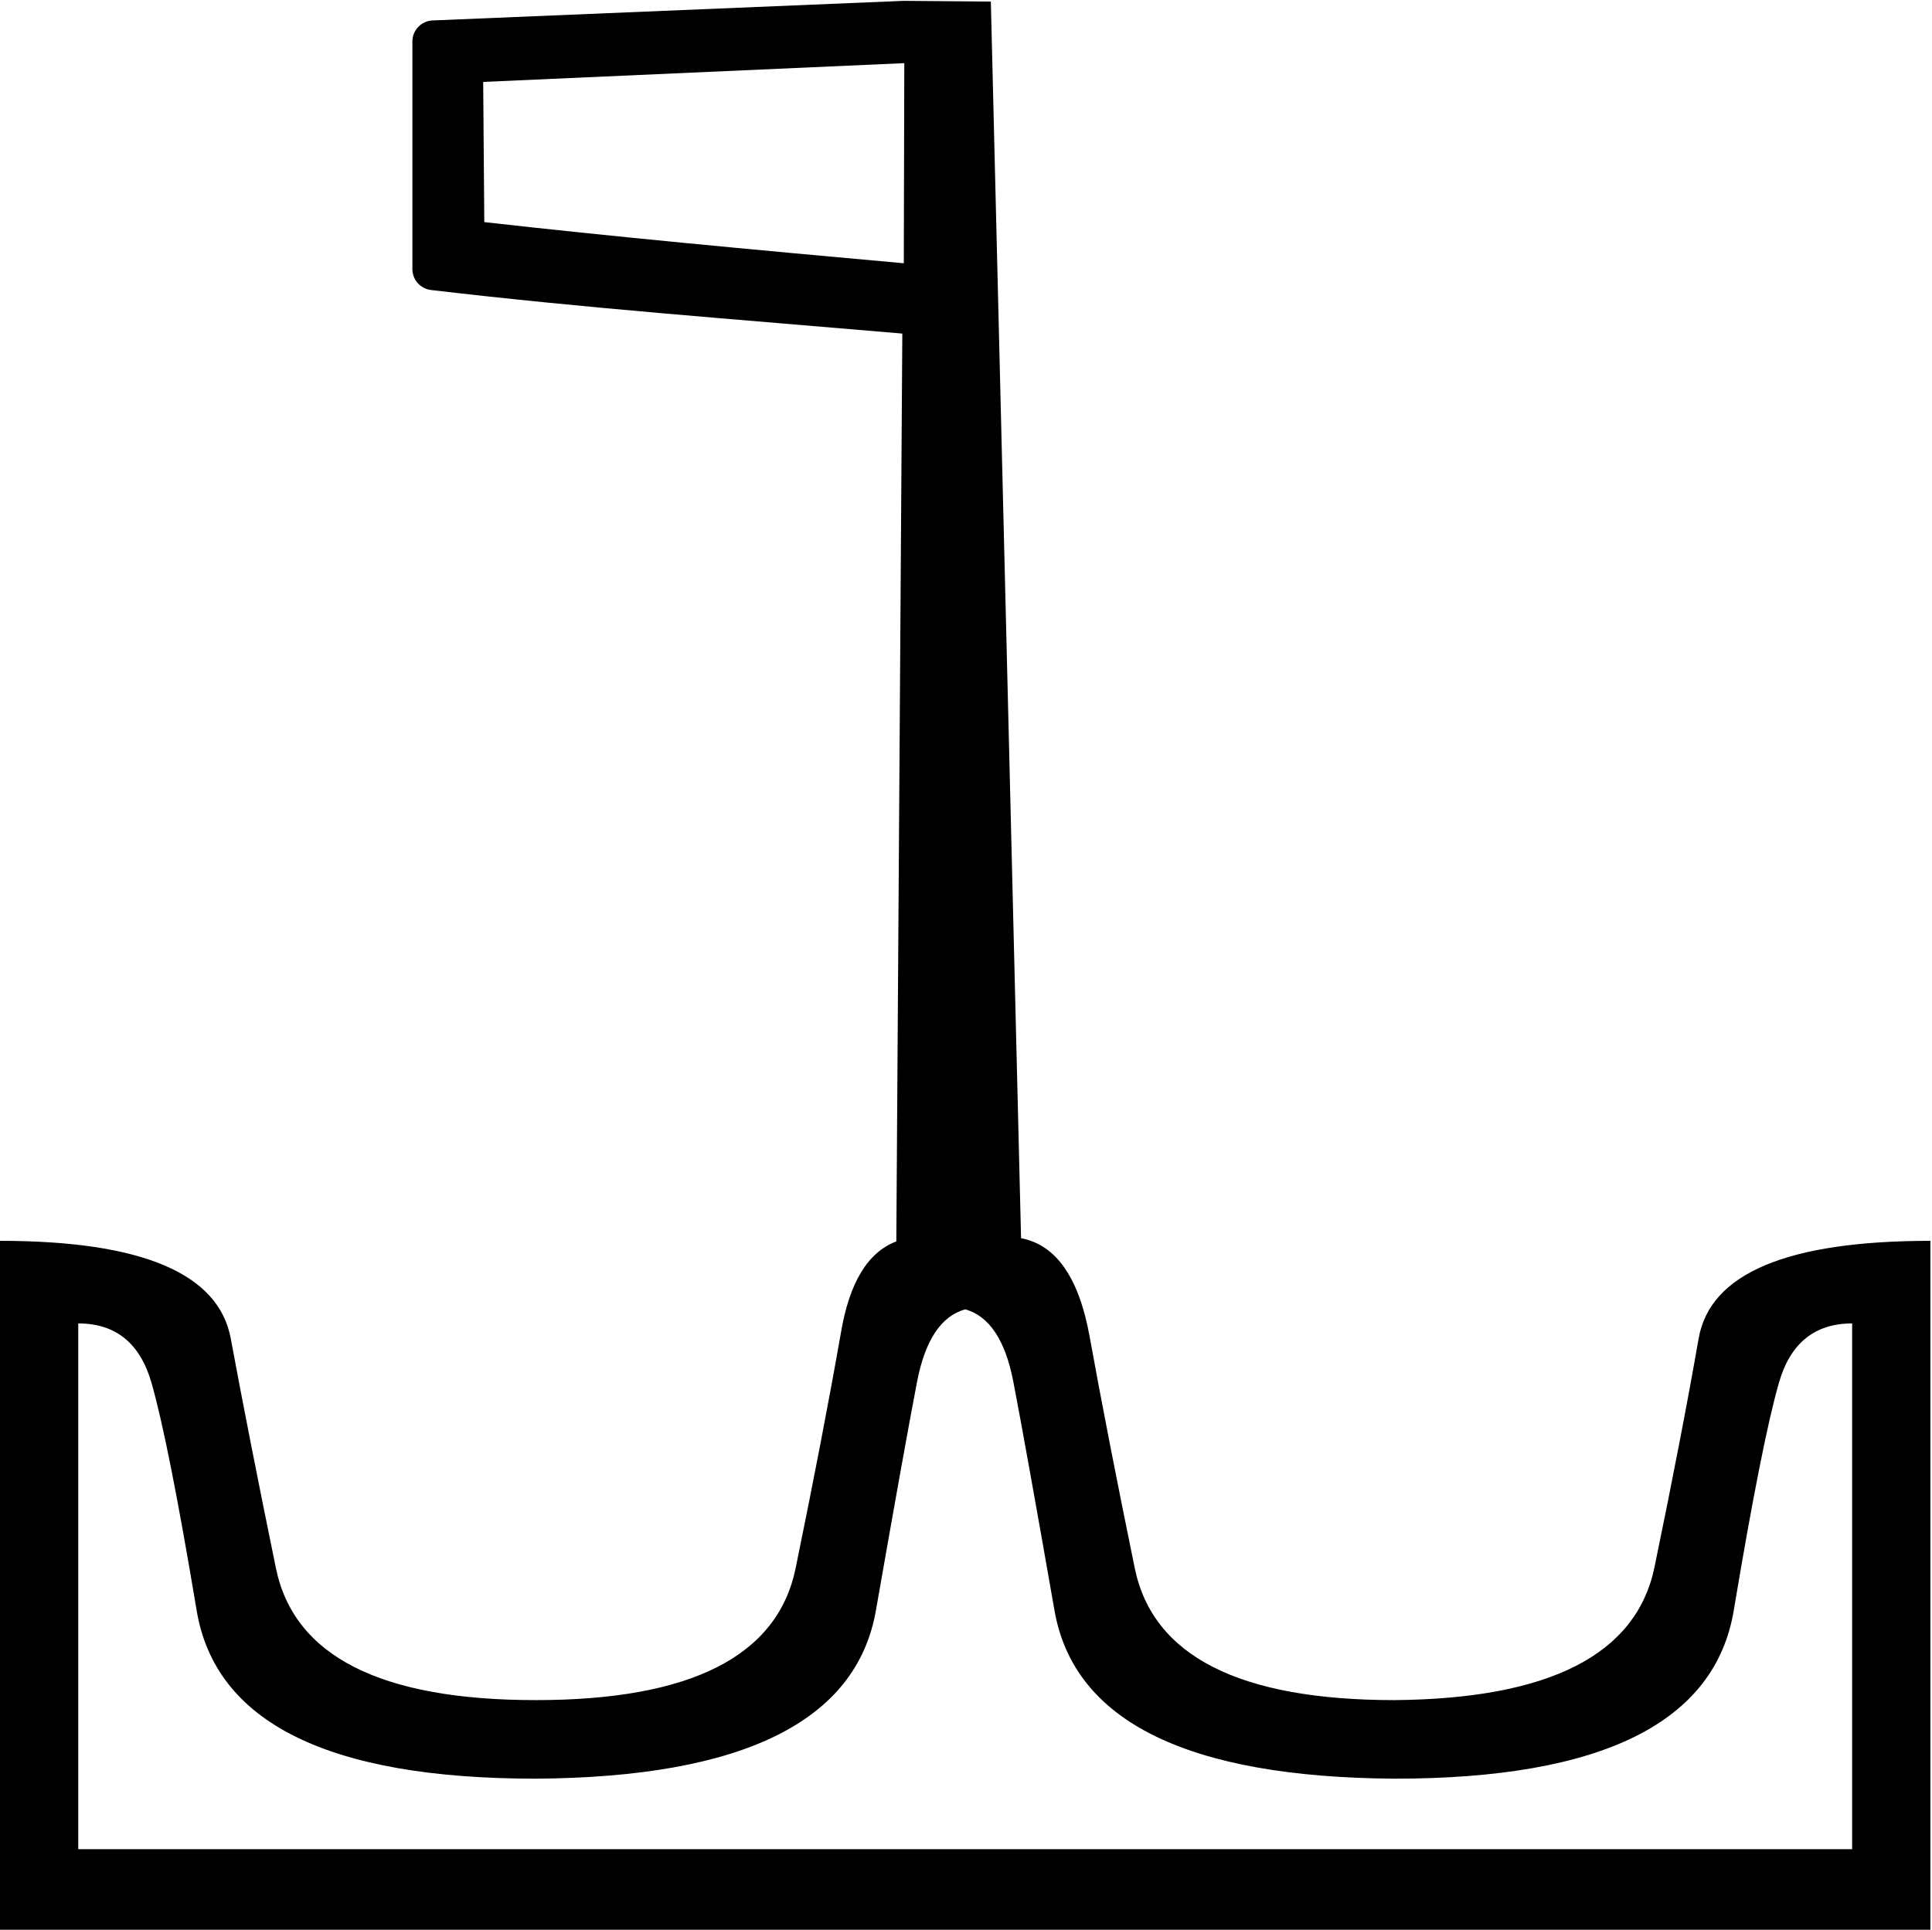
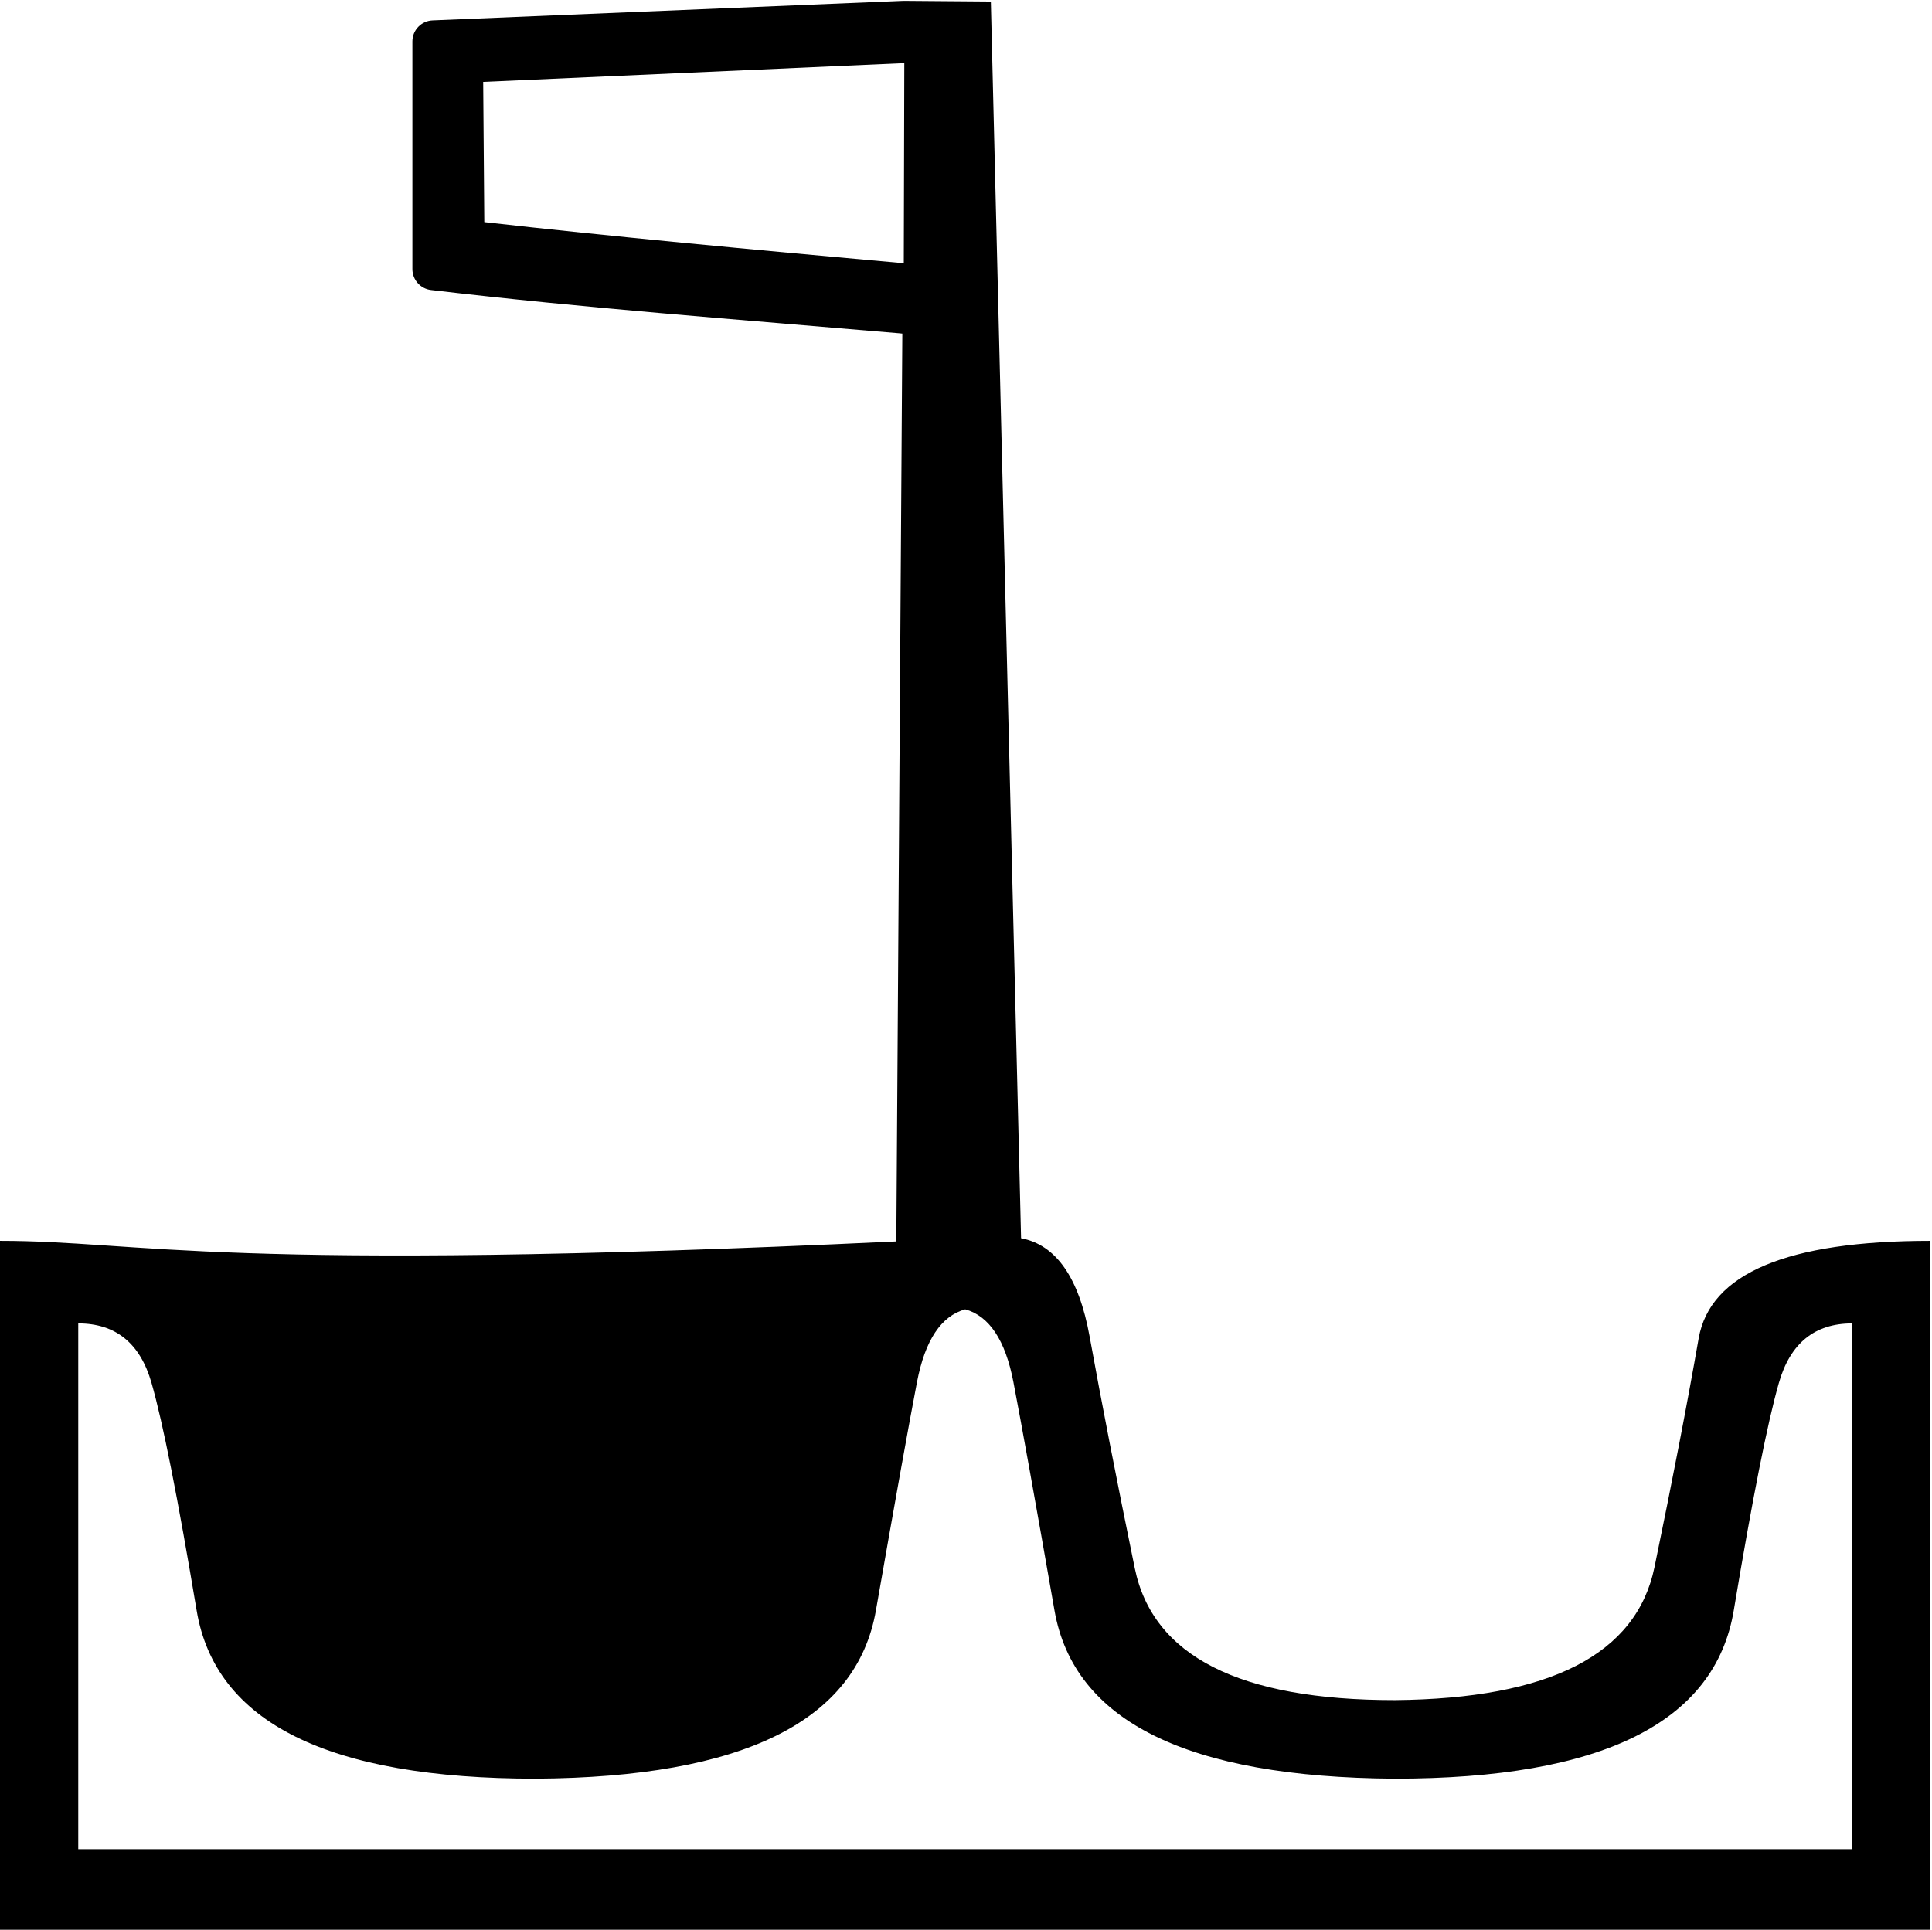
<svg xmlns="http://www.w3.org/2000/svg" width="1800" height="1798.322" version="1.1" id="svg1503">
  <defs id="defs1507" />
-   <path id="path1501" style="fill:#000000;stroke:none;stroke-width:99.797" d="M 841.869,0.799 403.125,19.053 c -10.528,0.392 -18.871,9.023 -18.906,19.559 V 250.703 c -0.026,9.993 7.458,18.412 17.385,19.559 145.585,17.128 279.937,26.915 435.812,40.311 l 3.26,0.326 -5.598,845.977 c -26.517,9.983 -43.862,38.383 -51.734,85.807 -11.217,63.824 -25.238,136.72 -42.064,218.69 -16.826,81.969 -97.529,122.955 -242.107,122.955 -144.579,0 -225.282,-40.986 -242.107,-122.955 -16.826,-81.969 -30.849,-153.301 -42.066,-213.996 C 203.781,1186.68 132.115,1156.332 0,1156.332 v 641.99 H 1798.512 V 1156.332 c -133.361,0 -205.339,30.348 -215.934,91.043 -10.594,60.695 -24.303,131.713 -41.129,213.057 -16.826,81.344 -97.529,122.643 -242.107,123.895 -144.579,0 -225.281,-40.986 -242.107,-122.955 -16.826,-81.969 -30.849,-153.927 -42.066,-215.873 -9.963,-55.019 -31.295,-85.469 -63.871,-91.621 L 923.143,1.451 Z M 842.521,58.842 842.037,245.327 C 700.229,232.587 567.272,220.139 451.209,206.974 L 450.173,76.336 Z M 899.256,1220.156 c 22.435,6.257 37.391,28.784 44.869,67.578 7.478,38.794 20.254,109.813 38.326,213.057 18.072,103.244 123.704,155.493 316.891,156.744 193.187,0 298.506,-52.249 315.955,-156.744 17.449,-104.495 31.47,-175.202 42.064,-212.119 10.594,-36.917 33.34,-55.377 68.238,-55.377 v 489.94 H 72.912 v -489.94 c 34.898,0 57.646,18.459 68.24,55.377 10.594,36.917 24.615,107.624 42.064,212.119 17.449,104.495 122.768,156.744 315.955,156.744 193.187,-1.251 298.816,-53.5 316.889,-156.744 18.072,-103.244 30.848,-174.262 38.326,-213.057 7.478,-38.795 22.434,-61.321 44.869,-67.578 z" />
+   <path id="path1501" style="fill:#000000;stroke:none;stroke-width:99.797" d="M 841.869,0.799 403.125,19.053 c -10.528,0.392 -18.871,9.023 -18.906,19.559 V 250.703 c -0.026,9.993 7.458,18.412 17.385,19.559 145.585,17.128 279.937,26.915 435.812,40.311 l 3.26,0.326 -5.598,845.977 C 203.781,1186.68 132.115,1156.332 0,1156.332 v 641.99 H 1798.512 V 1156.332 c -133.361,0 -205.339,30.348 -215.934,91.043 -10.594,60.695 -24.303,131.713 -41.129,213.057 -16.826,81.344 -97.529,122.643 -242.107,123.895 -144.579,0 -225.281,-40.986 -242.107,-122.955 -16.826,-81.969 -30.849,-153.927 -42.066,-215.873 -9.963,-55.019 -31.295,-85.469 -63.871,-91.621 L 923.143,1.451 Z M 842.521,58.842 842.037,245.327 C 700.229,232.587 567.272,220.139 451.209,206.974 L 450.173,76.336 Z M 899.256,1220.156 c 22.435,6.257 37.391,28.784 44.869,67.578 7.478,38.794 20.254,109.813 38.326,213.057 18.072,103.244 123.704,155.493 316.891,156.744 193.187,0 298.506,-52.249 315.955,-156.744 17.449,-104.495 31.47,-175.202 42.064,-212.119 10.594,-36.917 33.34,-55.377 68.238,-55.377 v 489.94 H 72.912 v -489.94 c 34.898,0 57.646,18.459 68.24,55.377 10.594,36.917 24.615,107.624 42.064,212.119 17.449,104.495 122.768,156.744 315.955,156.744 193.187,-1.251 298.816,-53.5 316.889,-156.744 18.072,-103.244 30.848,-174.262 38.326,-213.057 7.478,-38.795 22.434,-61.321 44.869,-67.578 z" />
</svg>